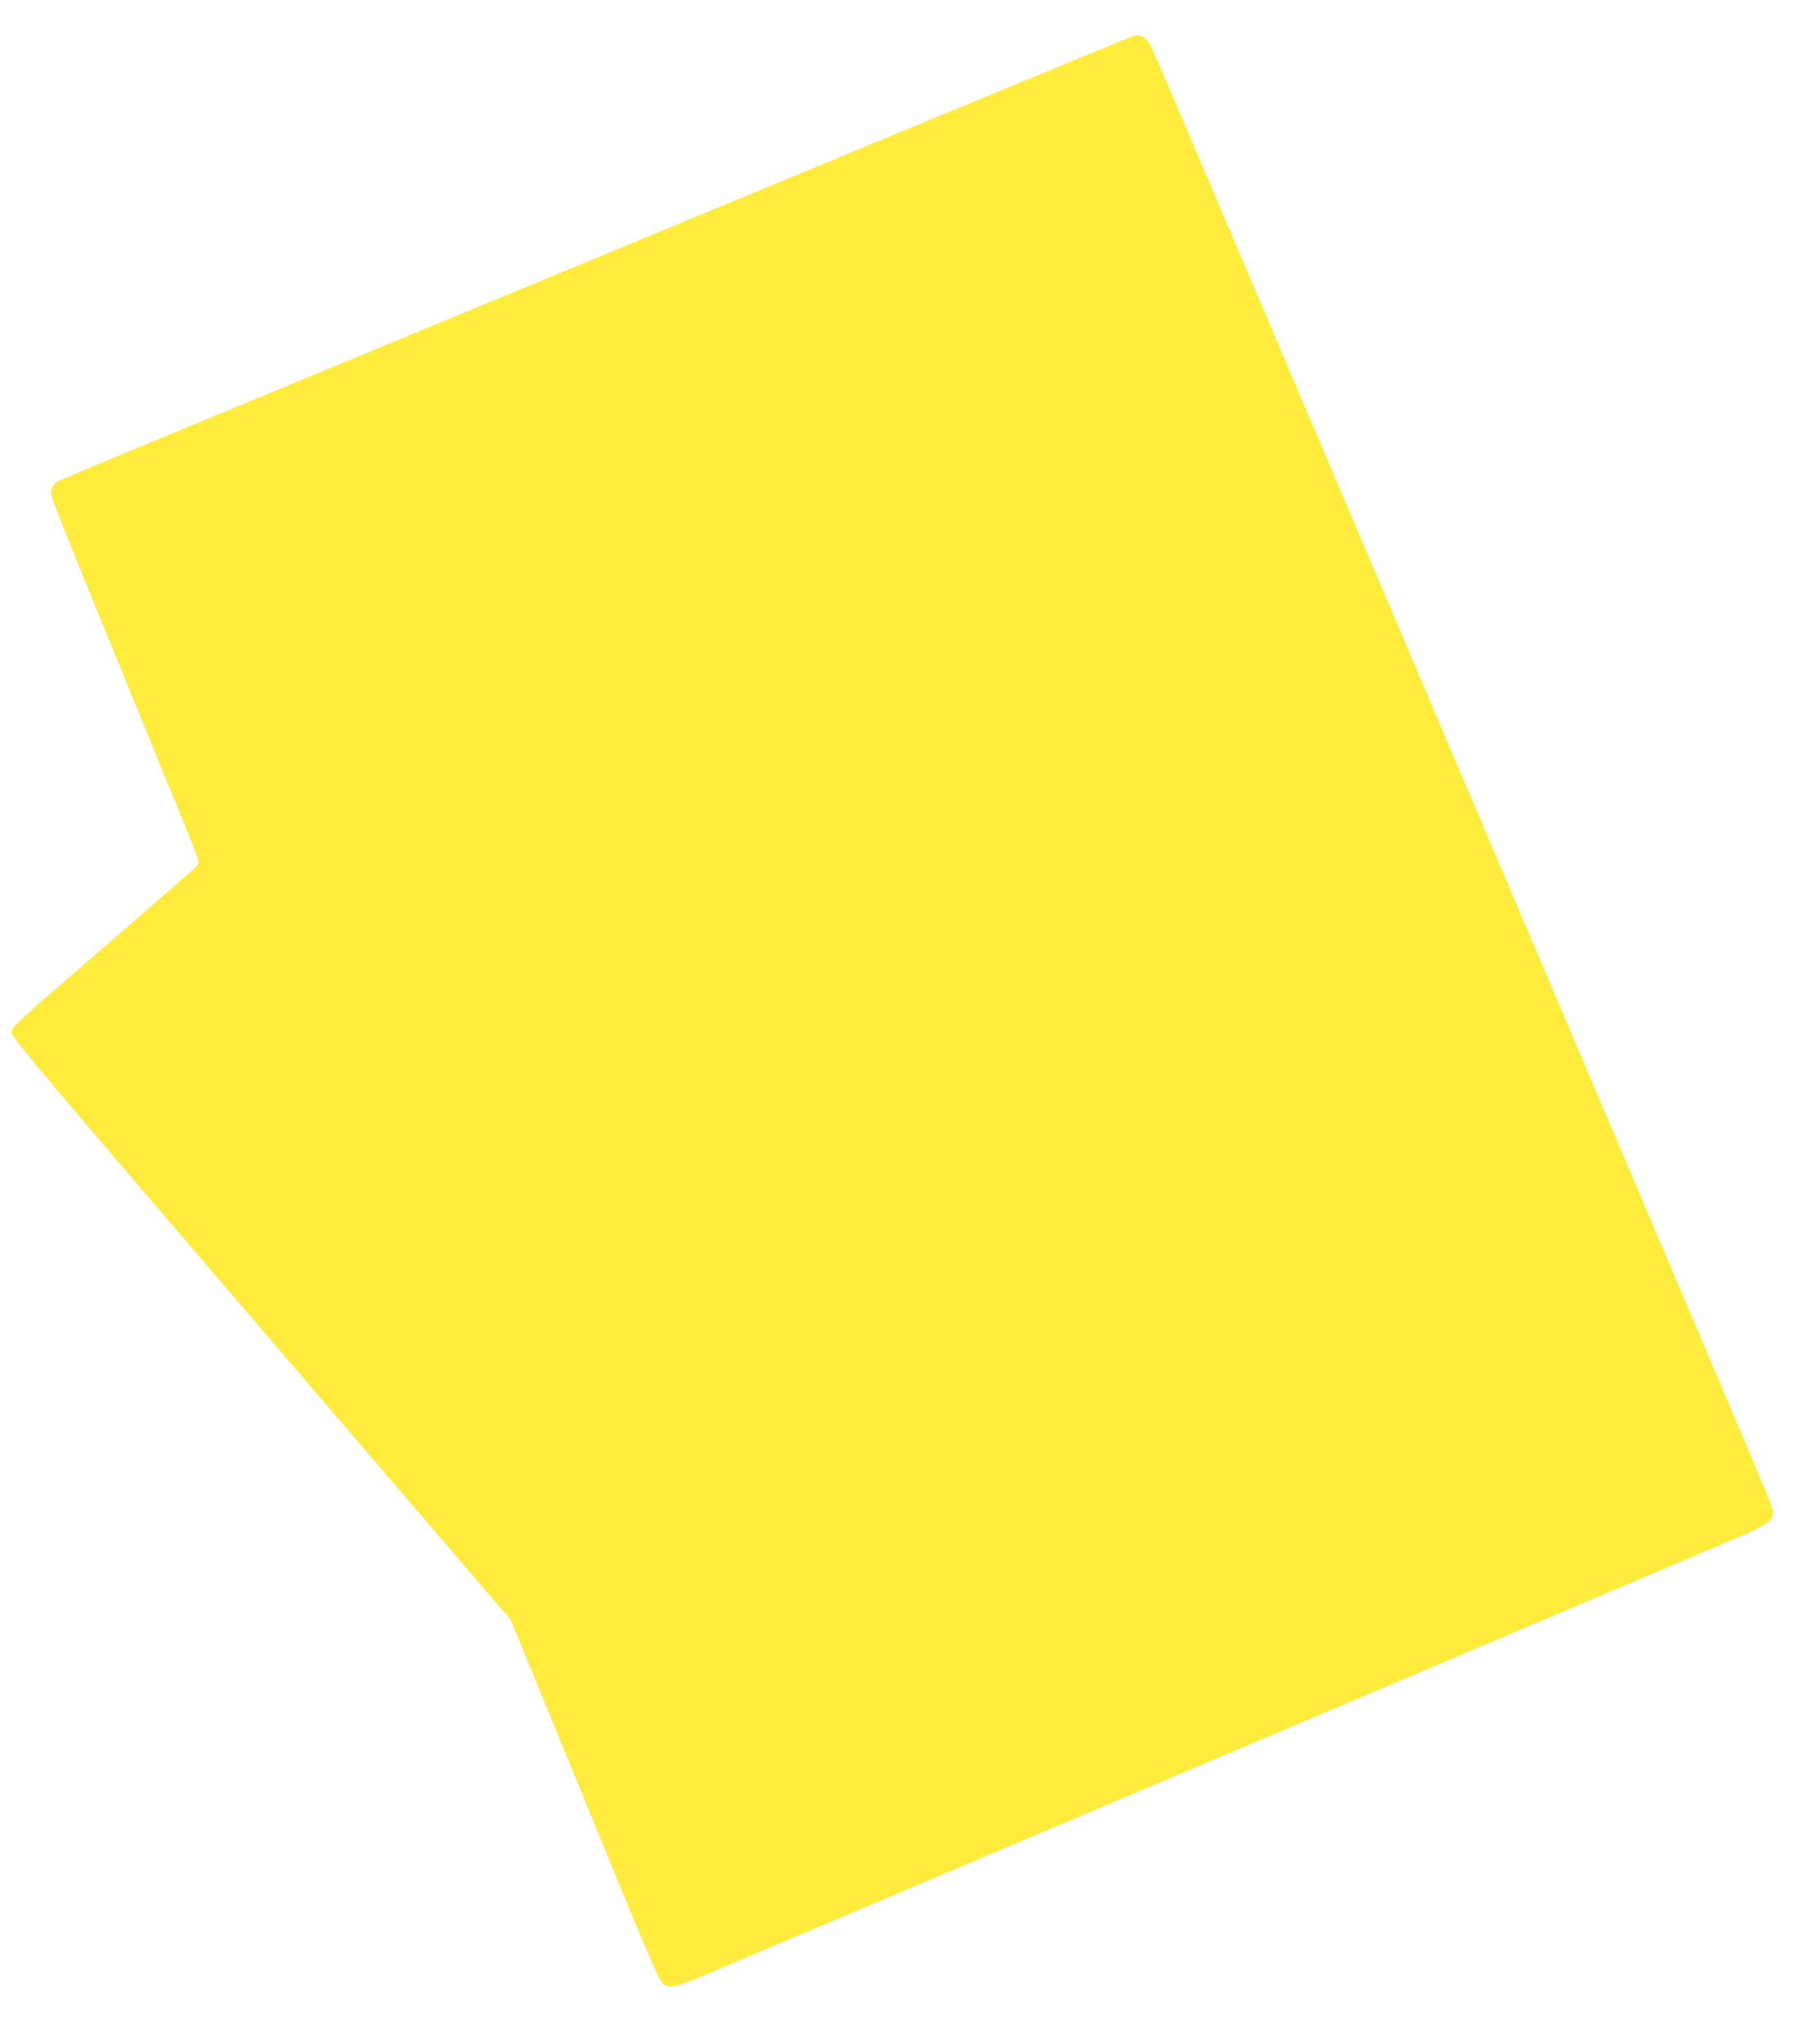
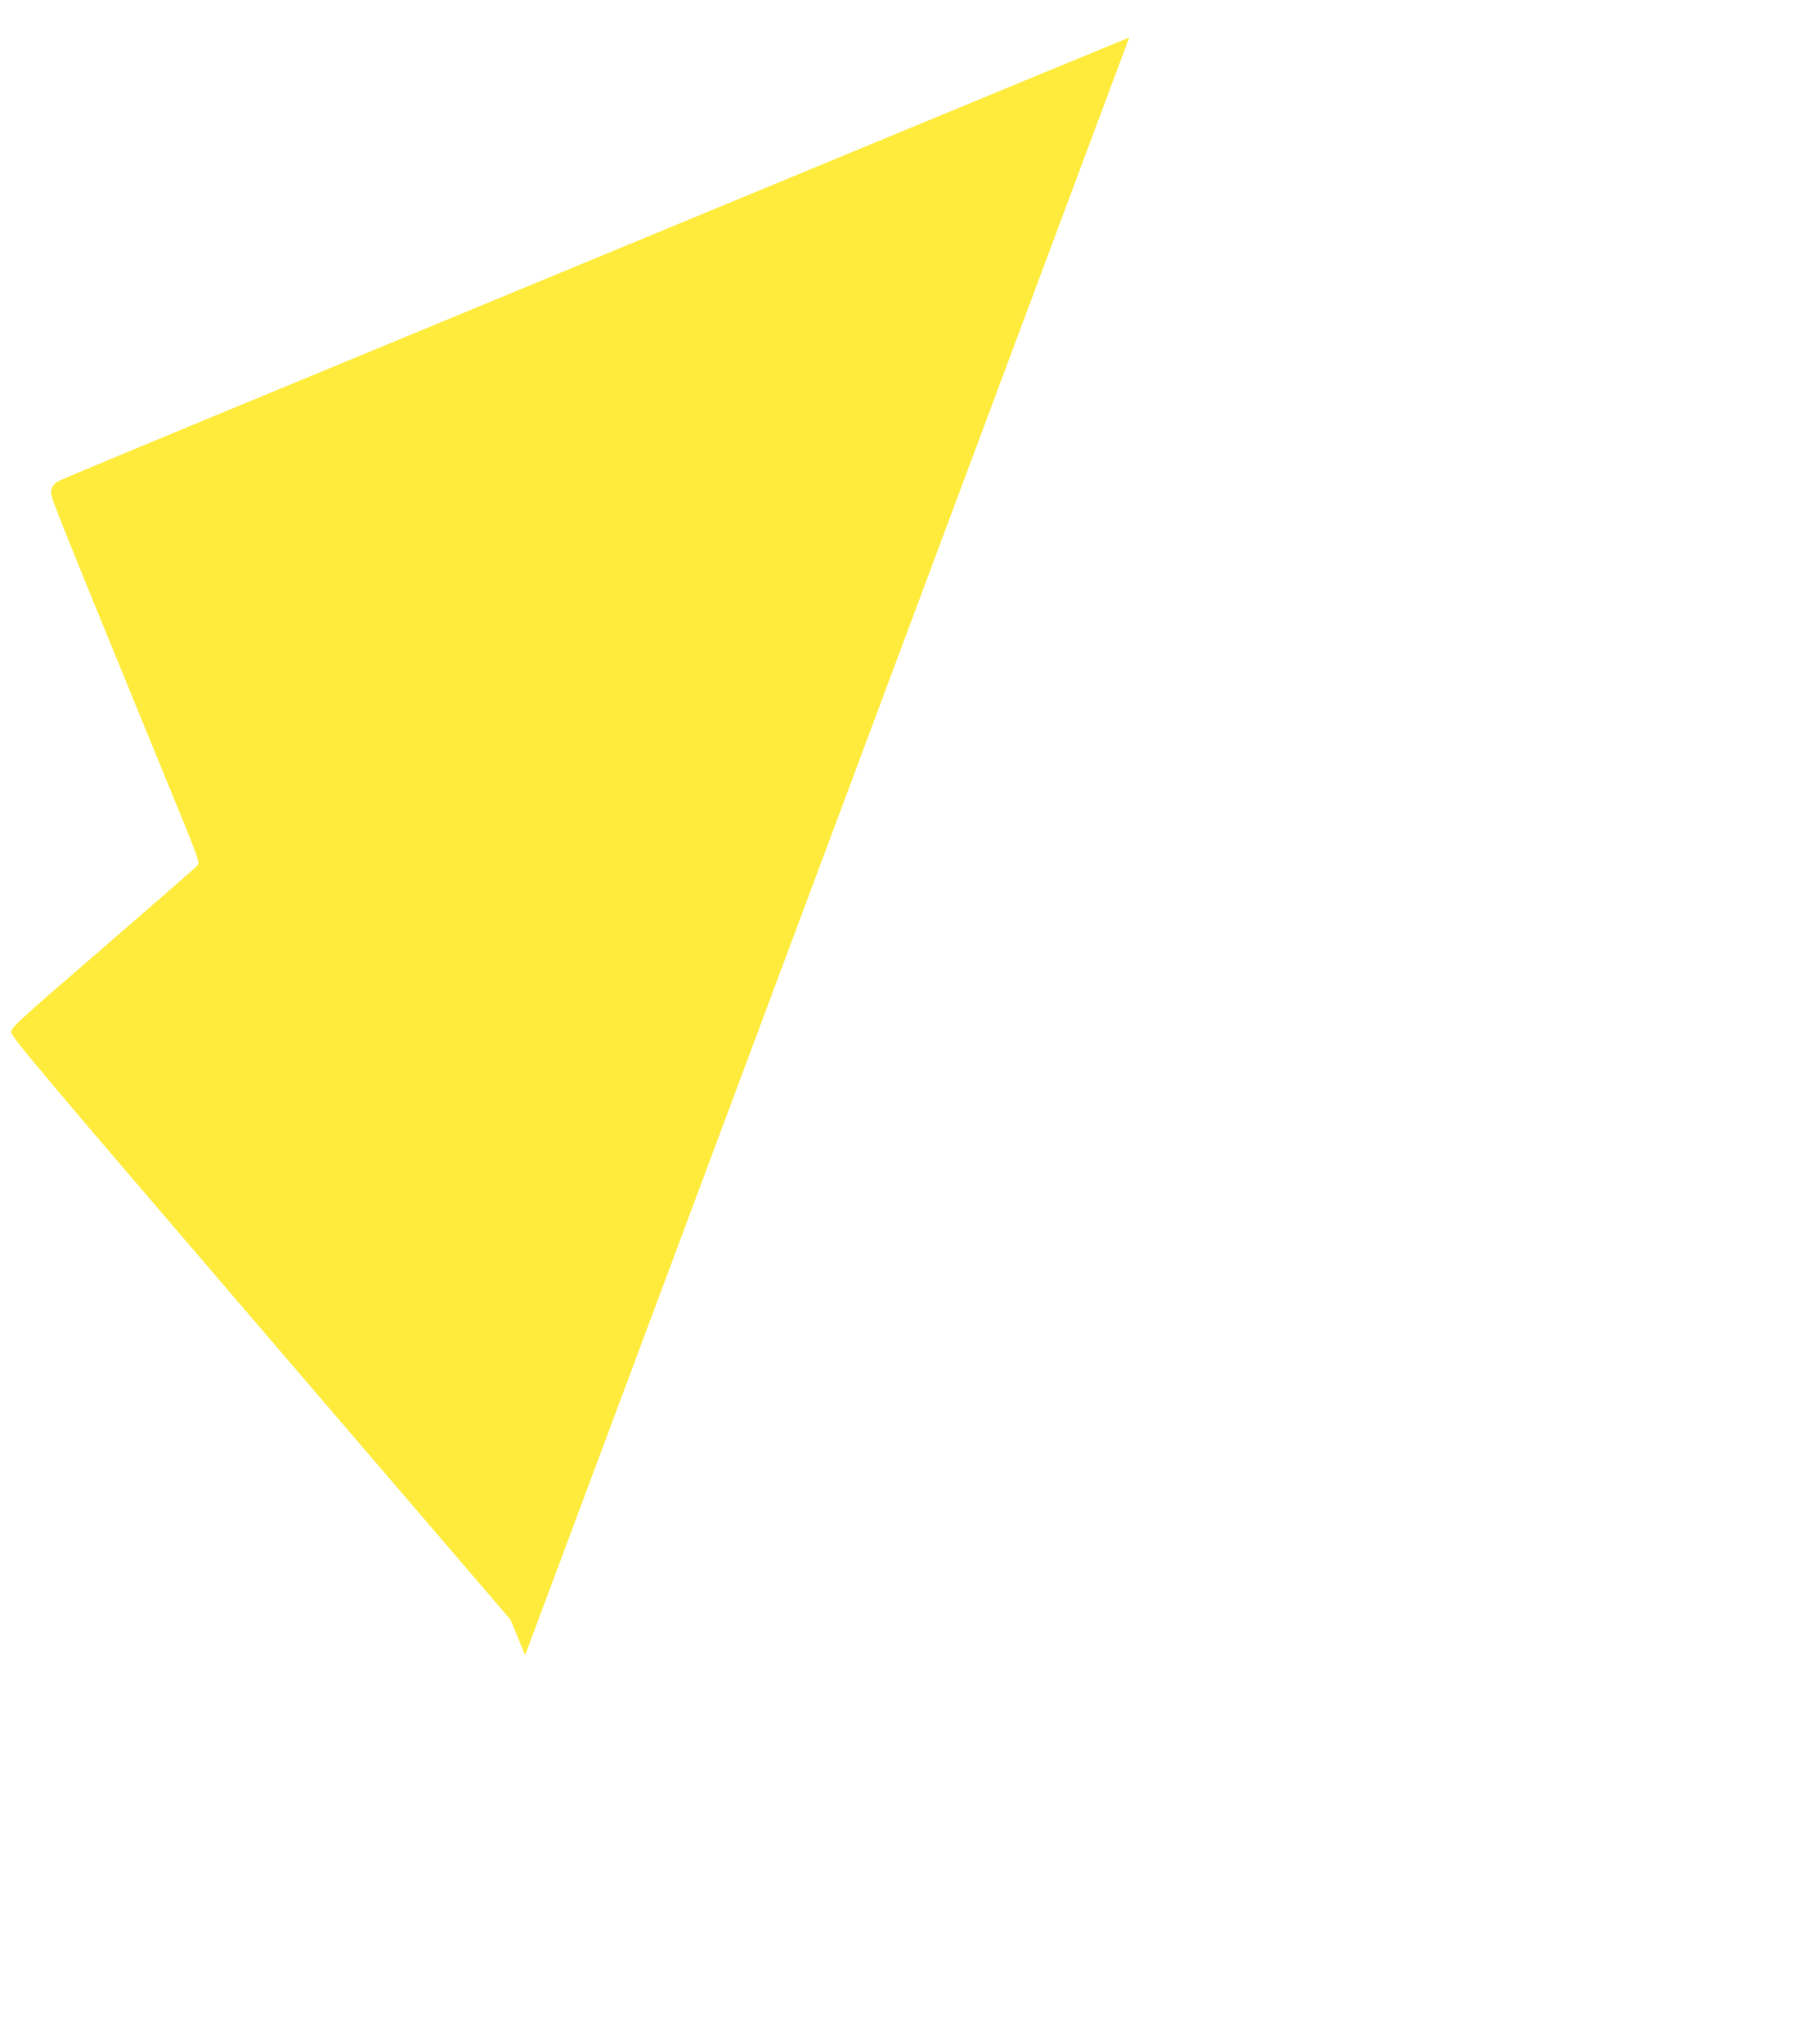
<svg xmlns="http://www.w3.org/2000/svg" version="1.0" width="1137pt" height="1280pt" viewBox="0 0 1137 1280" preserveAspectRatio="xMidYMid meet">
  <g transform="translate(0,1280) scale(0.1,-0.1)" fill="#ffeb3b" stroke="none">
-     <path d="M7070 12565 c-19 -7 -901 -371 -1960 -810 -1059 -438 -2550 -1056 -3315 -1372 -765 -316 -1403 -582 -1420 -591 -41 -21 -54 -41 -55 -80 0 -32 62 -186 735 -1829 197 -480 198 -483 179 -504 -10 -12 -277 -244 -591 -516 -533 -460 -573 -497 -573 -526 0 -28 197 -262 1563 -1855 l1563 -1823 92 -222 c50 -122 258 -629 462 -1127 269 -658 377 -911 396 -927 35 -32 69 -29 185 17 90 36 6054 2562 6524 2763 204 87 245 115 245 166 0 35 66 -122 -1258 2991 -2759 6488 -2607 6131 -2642 6201 -17 33 -55 60 -83 58 -7 0 -28 -6 -47 -14z" />
+     <path d="M7070 12565 c-19 -7 -901 -371 -1960 -810 -1059 -438 -2550 -1056 -3315 -1372 -765 -316 -1403 -582 -1420 -591 -41 -21 -54 -41 -55 -80 0 -32 62 -186 735 -1829 197 -480 198 -483 179 -504 -10 -12 -277 -244 -591 -516 -533 -460 -573 -497 -573 -526 0 -28 197 -262 1563 -1855 l1563 -1823 92 -222 z" />
  </g>
</svg>